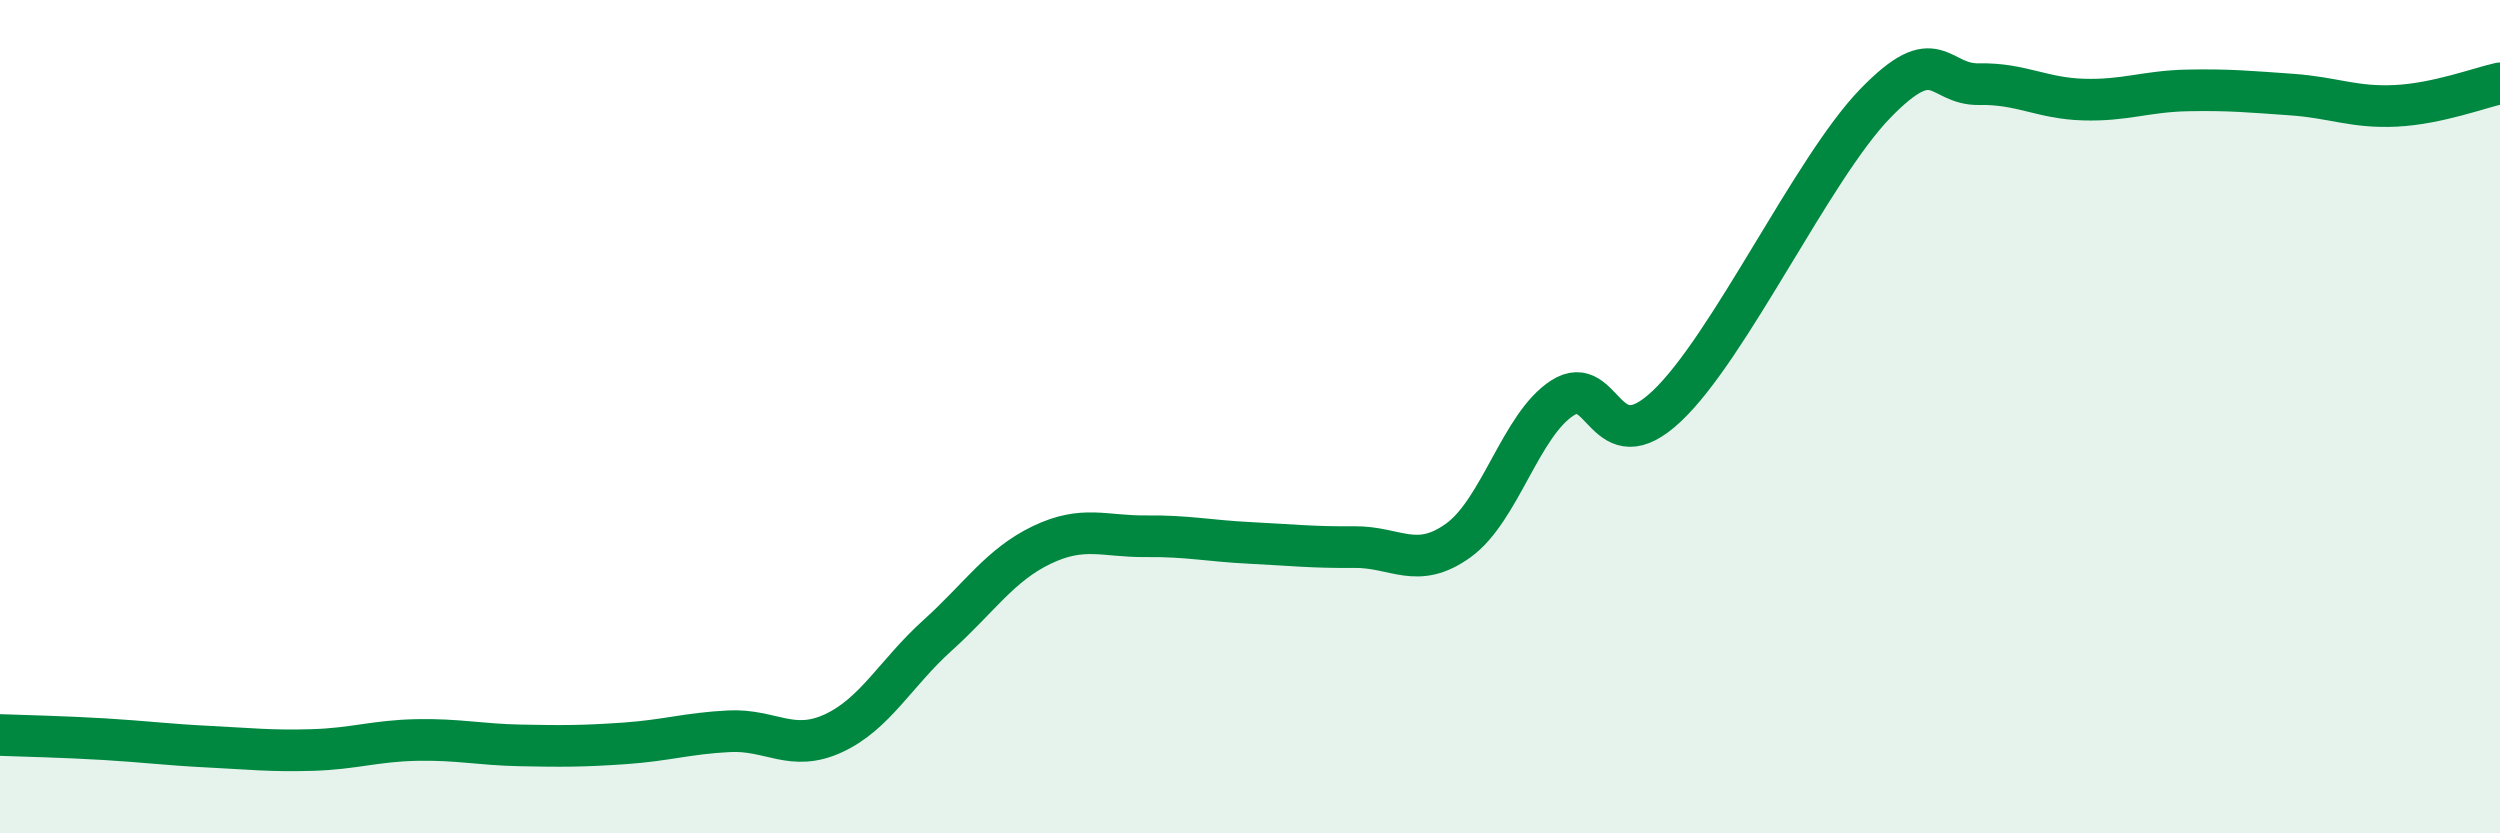
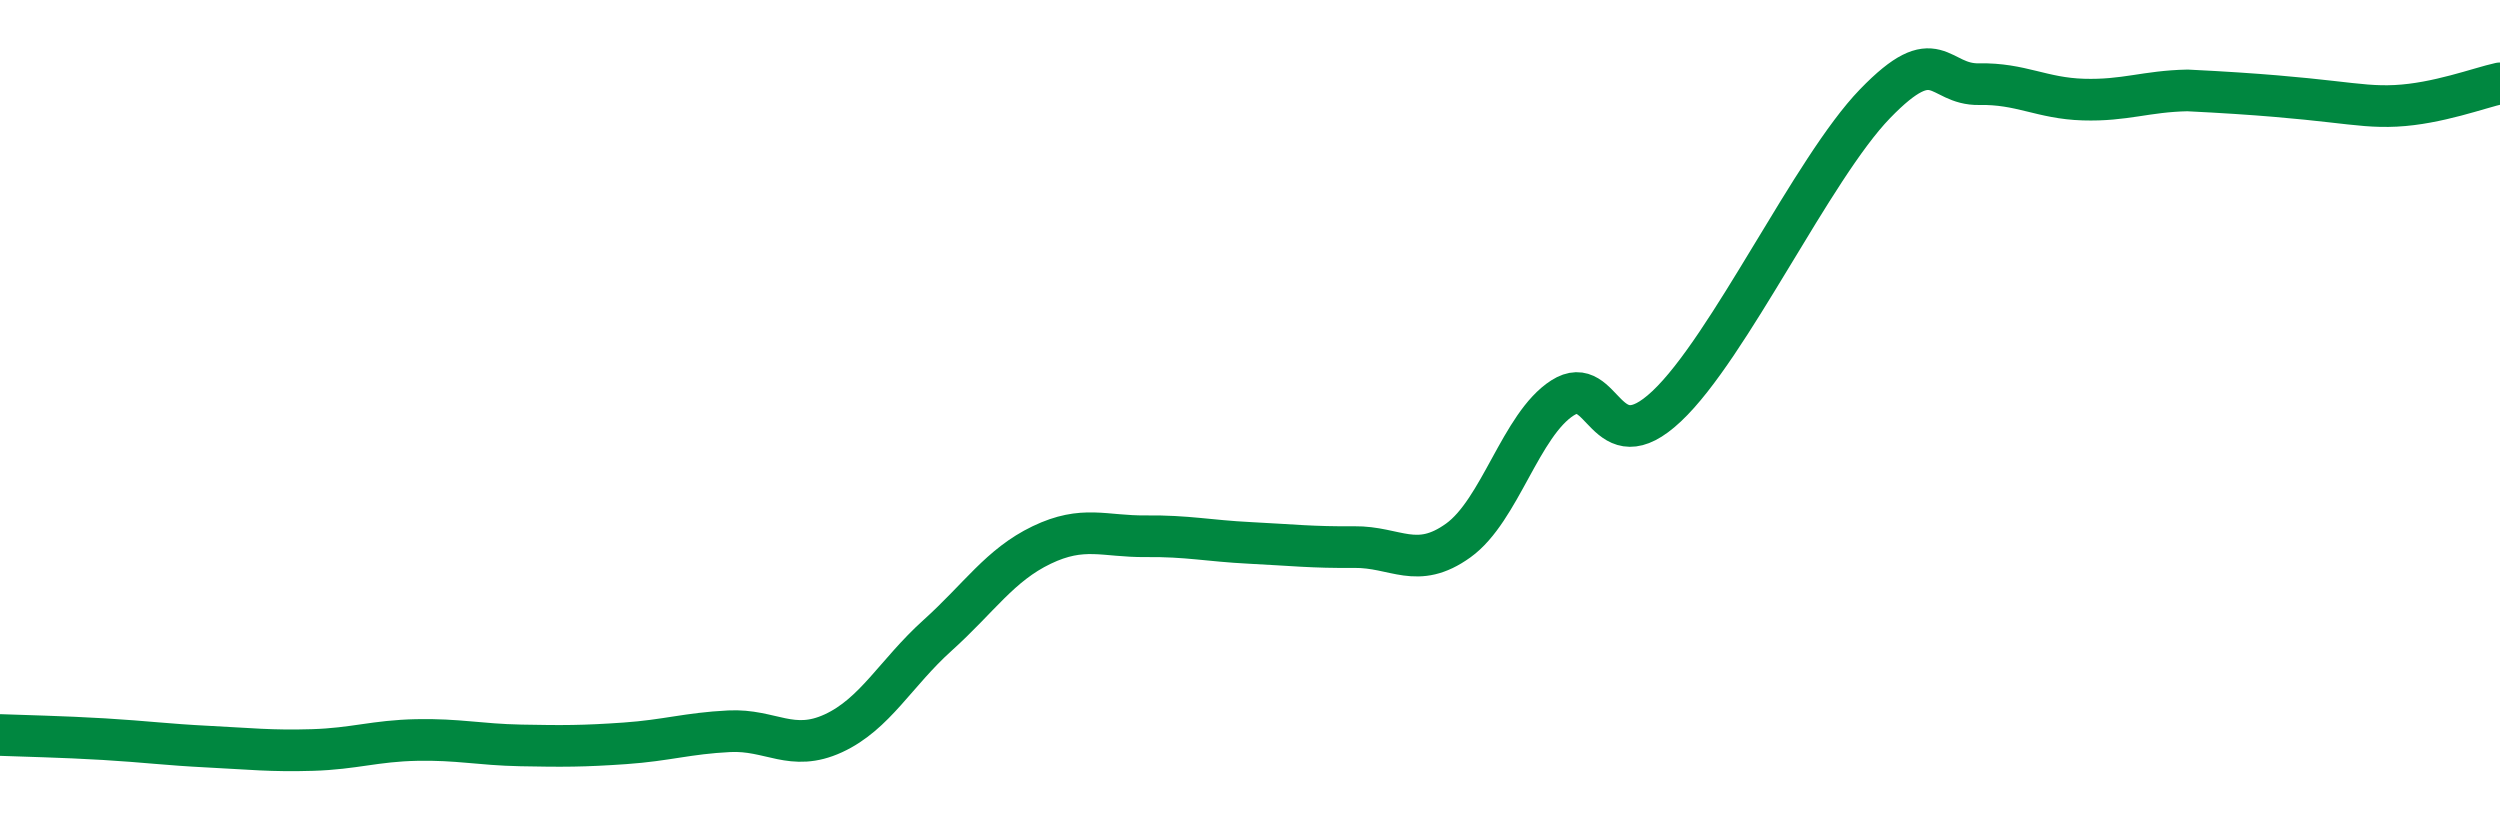
<svg xmlns="http://www.w3.org/2000/svg" width="60" height="20" viewBox="0 0 60 20">
-   <path d="M 0,17.64 C 0.5,17.66 1.5,17.68 2.5,17.74 C 3.5,17.8 4,17.87 5,17.92 C 6,17.97 6.5,18.03 7.5,18 C 8.5,17.97 9,17.78 10,17.76 C 11,17.74 11.5,17.87 12.5,17.89 C 13.5,17.91 14,17.91 15,17.84 C 16,17.77 16.5,17.6 17.5,17.55 C 18.5,17.5 19,18.06 20,17.6 C 21,17.14 21.5,16.15 22.5,15.25 C 23.5,14.35 24,13.56 25,13.08 C 26,12.6 26.5,12.88 27.5,12.87 C 28.5,12.86 29,12.98 30,13.03 C 31,13.08 31.5,13.14 32.5,13.13 C 33.5,13.12 34,13.69 35,12.97 C 36,12.25 36.5,10.19 37.5,9.55 C 38.5,8.91 38.5,11.16 40,9.75 C 41.5,8.34 43.5,4.04 45,2.49 C 46.5,0.94 46.5,2.04 47.5,2.02 C 48.5,2 49,2.36 50,2.39 C 51,2.42 51.5,2.19 52.5,2.17 C 53.5,2.15 54,2.2 55,2.27 C 56,2.34 56.5,2.59 57.5,2.54 C 58.5,2.49 59.5,2.11 60,2L60 20L0 20Z" fill="#008740" opacity="0.1" stroke-linecap="round" stroke-linejoin="round" />
-   <path d="M 0,17.64 C 0.5,17.66 1.5,17.68 2.5,17.74 C 3.5,17.8 4,17.87 5,17.92 C 6,17.97 6.5,18.03 7.5,18 C 8.5,17.97 9,17.78 10,17.76 C 11,17.74 11.5,17.87 12.5,17.89 C 13.5,17.91 14,17.91 15,17.84 C 16,17.77 16.5,17.6 17.5,17.55 C 18.5,17.5 19,18.06 20,17.6 C 21,17.14 21.5,16.15 22.5,15.25 C 23.5,14.35 24,13.56 25,13.08 C 26,12.6 26.5,12.88 27.5,12.87 C 28.5,12.86 29,12.98 30,13.03 C 31,13.08 31.5,13.14 32.5,13.13 C 33.5,13.12 34,13.69 35,12.97 C 36,12.25 36.5,10.19 37.5,9.55 C 38.5,8.91 38.5,11.16 40,9.75 C 41.5,8.34 43.5,4.04 45,2.49 C 46.5,0.94 46.5,2.04 47.5,2.02 C 48.5,2 49,2.36 50,2.39 C 51,2.42 51.5,2.19 52.5,2.17 C 53.5,2.15 54,2.2 55,2.27 C 56,2.34 56.5,2.59 57.5,2.54 C 58.5,2.49 59.5,2.11 60,2" stroke="#008740" stroke-width="1" fill="none" stroke-linecap="round" stroke-linejoin="round" />
+   <path d="M 0,17.64 C 0.5,17.66 1.5,17.68 2.5,17.74 C 3.5,17.8 4,17.87 5,17.92 C 6,17.97 6.5,18.03 7.5,18 C 8.5,17.97 9,17.78 10,17.76 C 11,17.74 11.5,17.87 12.5,17.89 C 13.5,17.91 14,17.91 15,17.84 C 16,17.77 16.5,17.6 17.5,17.55 C 18.5,17.5 19,18.06 20,17.6 C 21,17.14 21.5,16.15 22.5,15.25 C 23.5,14.35 24,13.56 25,13.08 C 26,12.6 26.5,12.88 27.5,12.87 C 28.5,12.86 29,12.98 30,13.03 C 31,13.08 31.5,13.14 32.5,13.13 C 33.5,13.12 34,13.69 35,12.97 C 36,12.25 36.5,10.19 37.5,9.55 C 38.5,8.91 38.5,11.16 40,9.75 C 41.5,8.34 43.5,4.04 45,2.49 C 46.5,0.94 46.5,2.04 47.5,2.02 C 48.5,2 49,2.36 50,2.39 C 51,2.42 51.5,2.19 52.5,2.17 C 56,2.34 56.5,2.59 57.5,2.54 C 58.5,2.49 59.5,2.11 60,2" stroke="#008740" stroke-width="1" fill="none" stroke-linecap="round" stroke-linejoin="round" />
</svg>